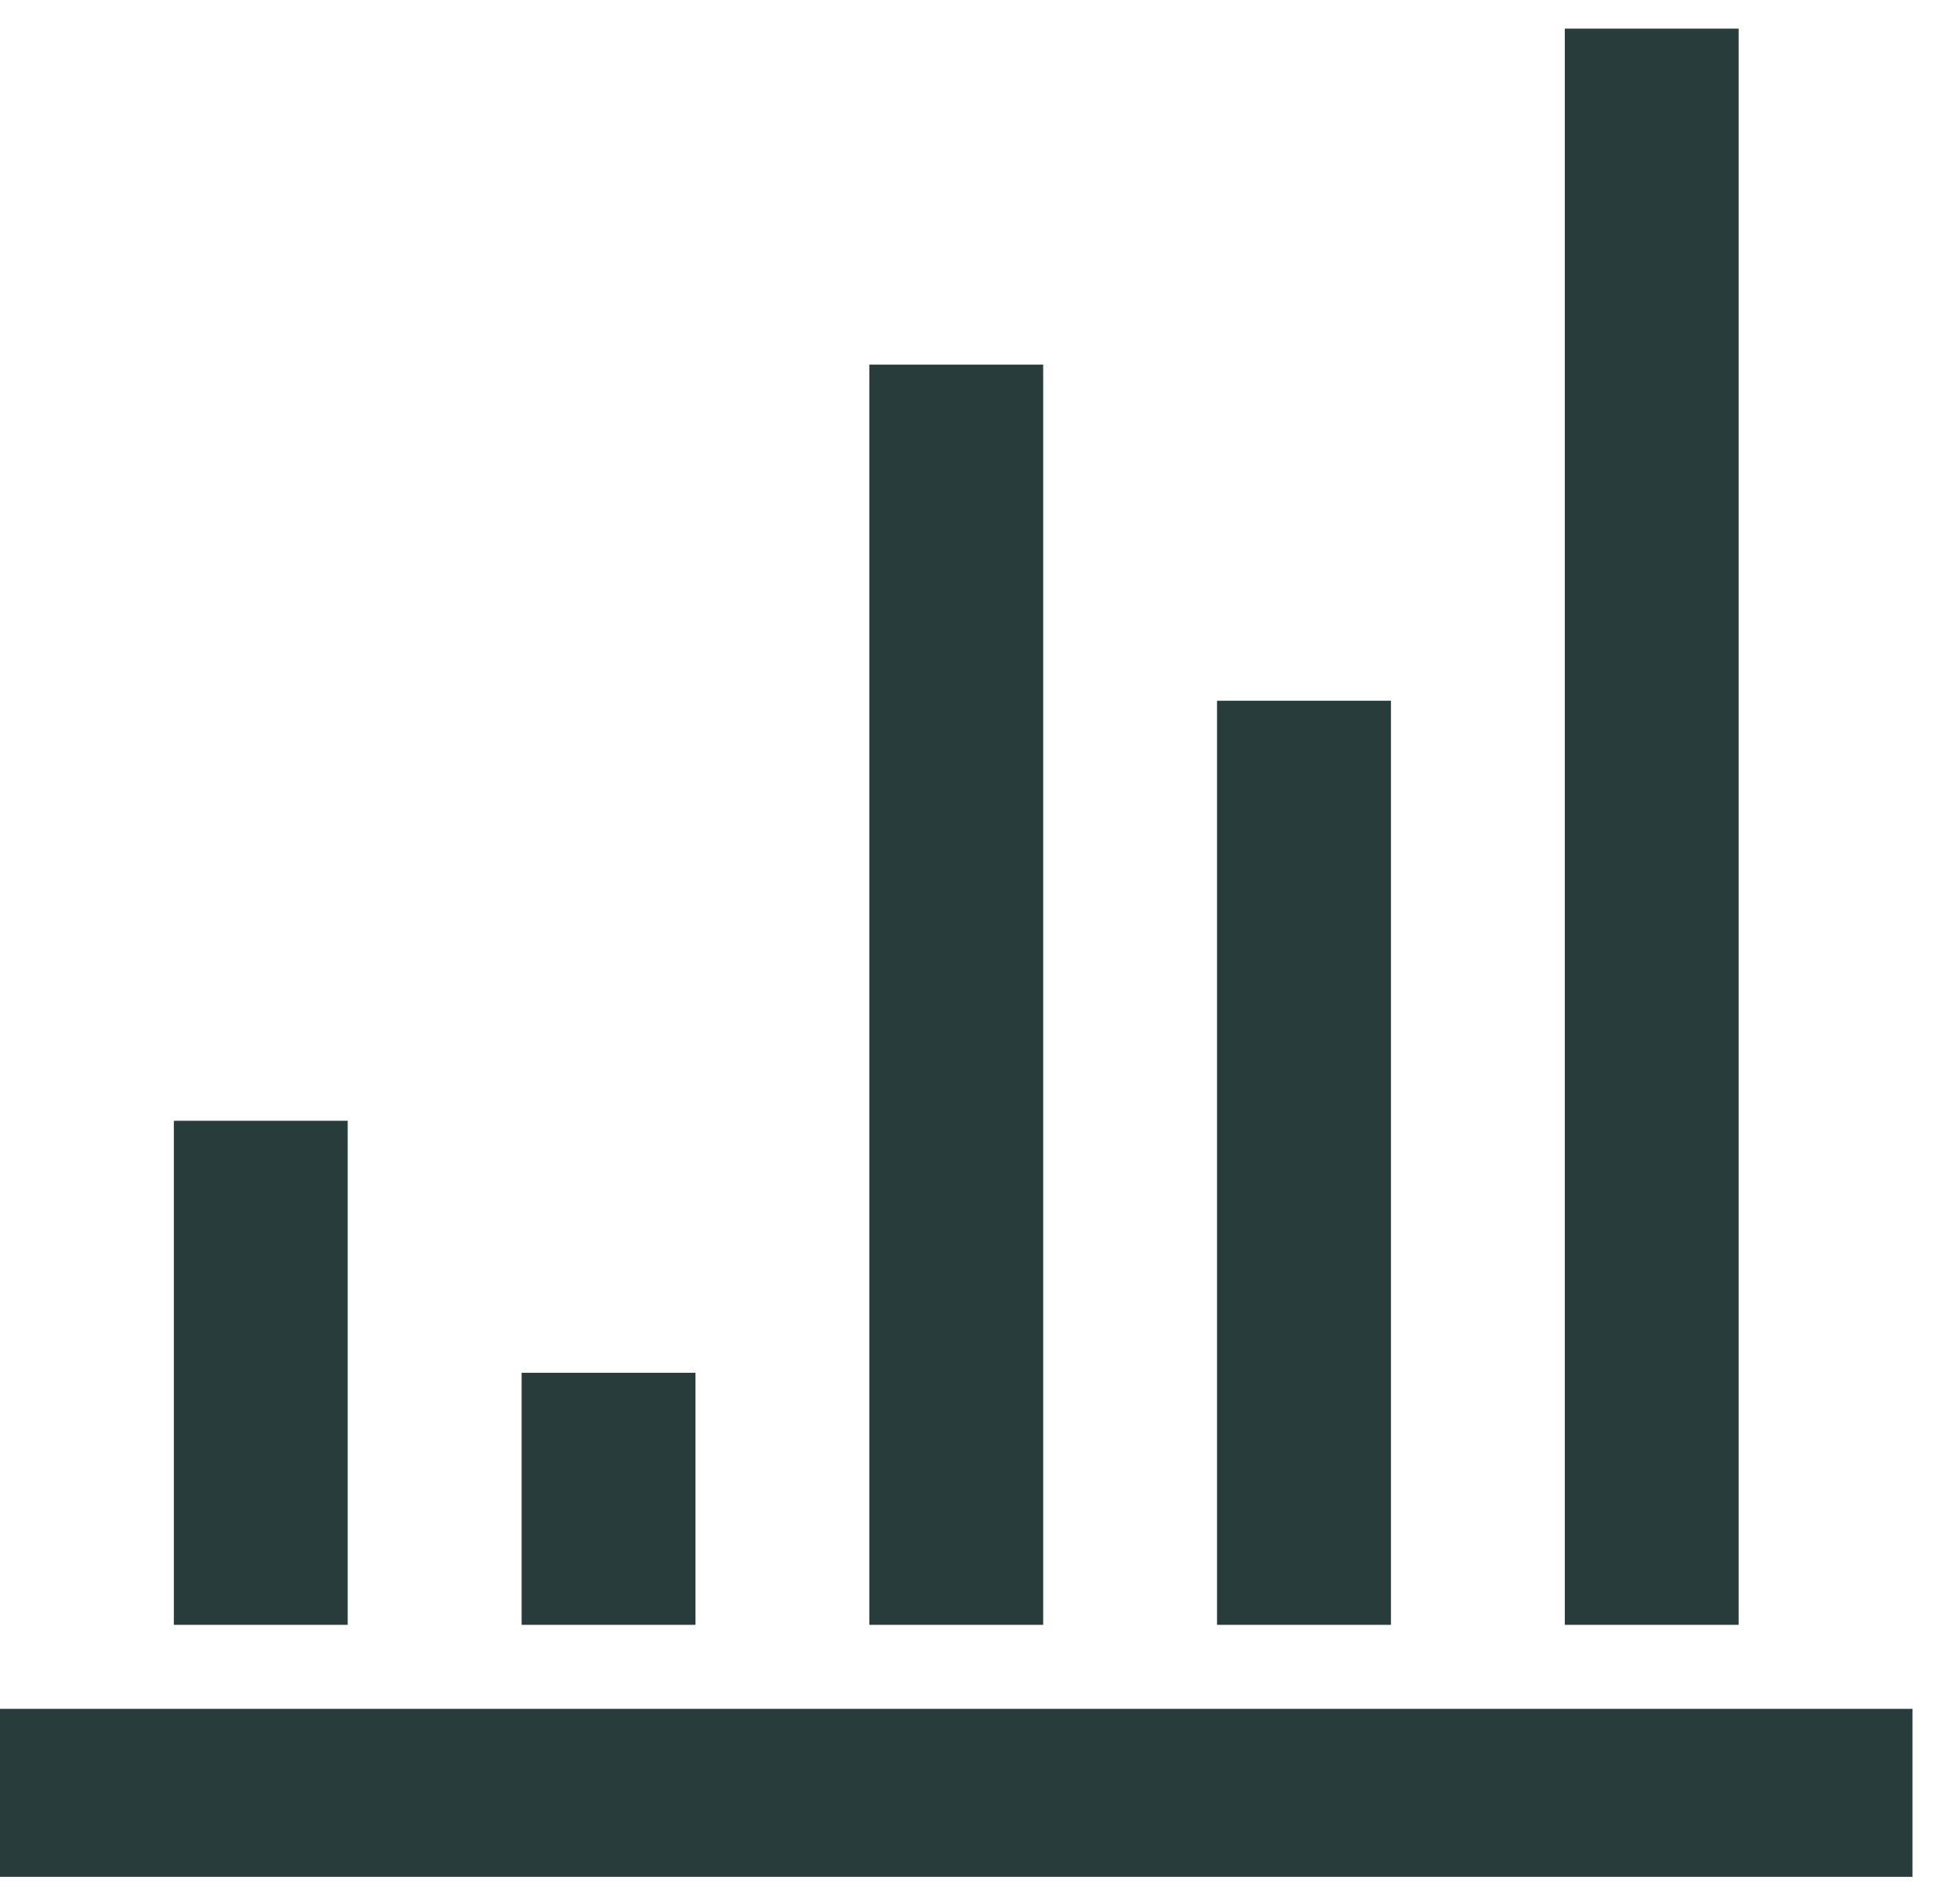
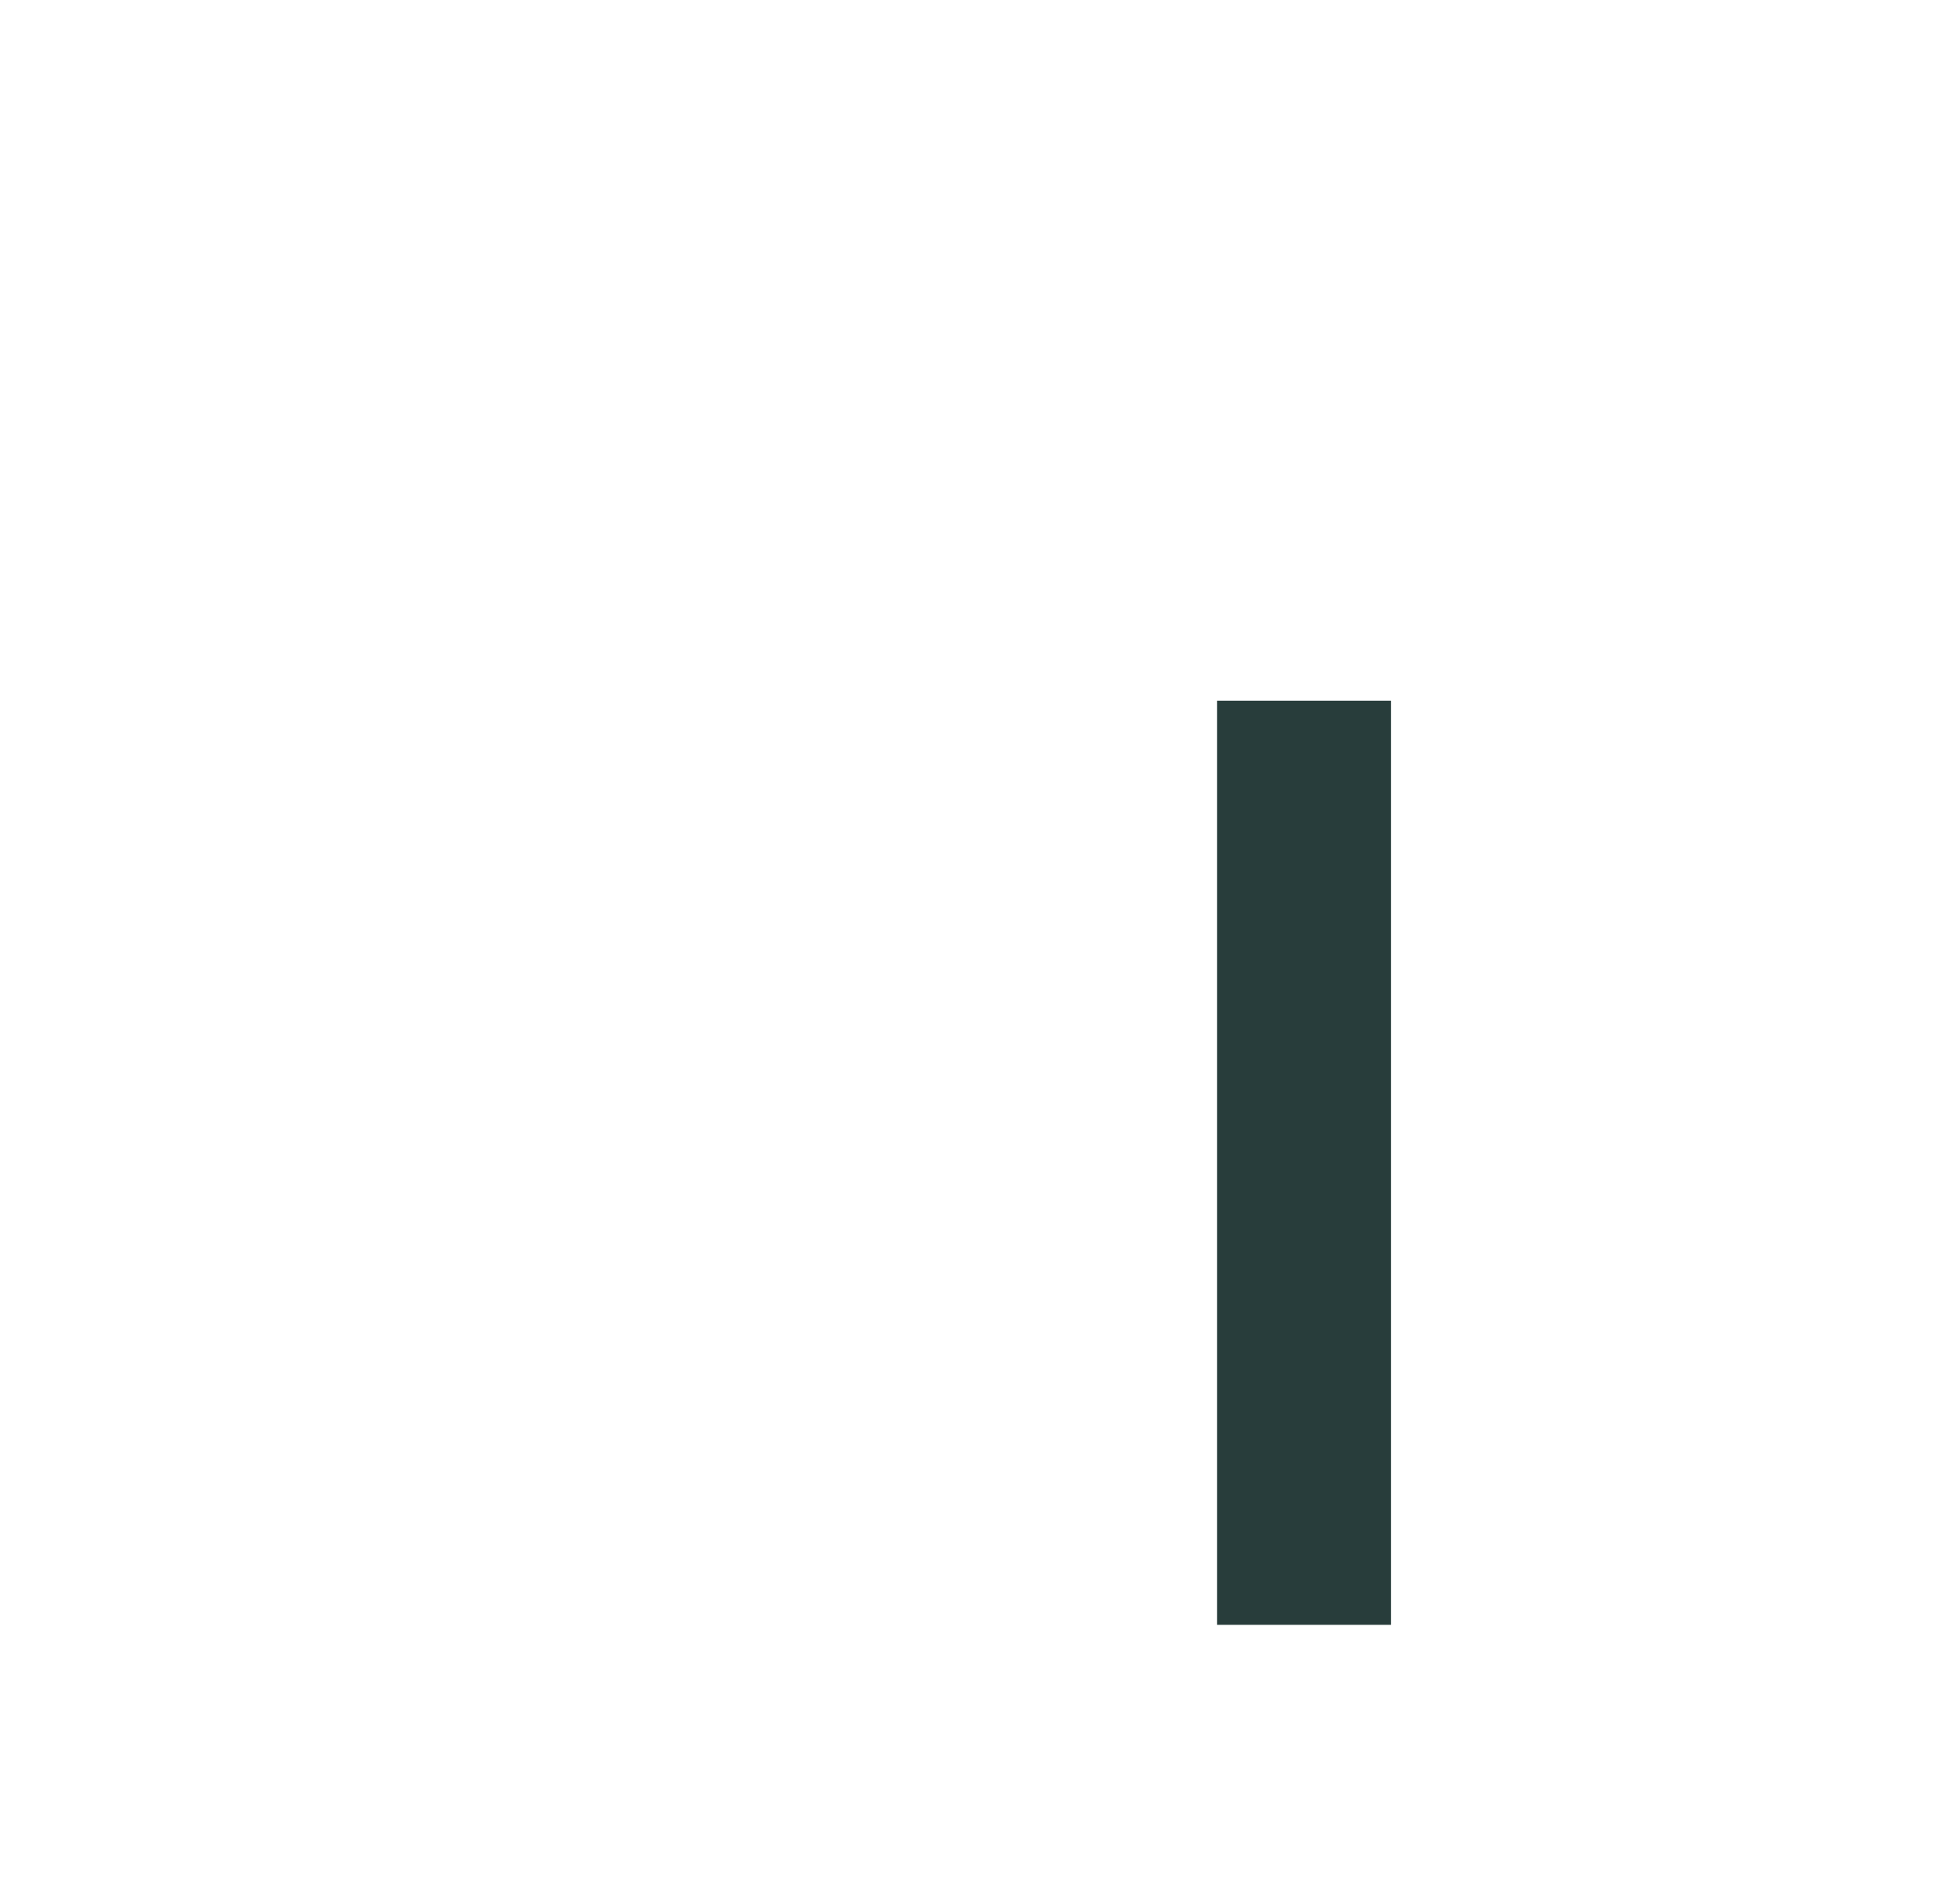
<svg xmlns="http://www.w3.org/2000/svg" width="30" height="29" viewBox="0 0 30 29" fill="none">
-   <path d="M29.273 26.155H0V28.726H29.273V26.155Z" fill="#283D3B" />
-   <path d="M5.322 17.154H2.661V24.869H5.322V17.154Z" fill="#283D3B" />
-   <path d="M10.645 21.011H7.984V24.869H10.645V21.011Z" fill="#283D3B" />
-   <path d="M15.967 5.581H13.306V24.869H15.967V5.581Z" fill="#283D3B" />
  <path d="M21.29 10.725H18.628V24.869H21.29V10.725Z" fill="#283D3B" />
-   <path d="M26.612 0.438H23.951V24.869H26.612V0.438Z" fill="#283D3B" />
</svg>